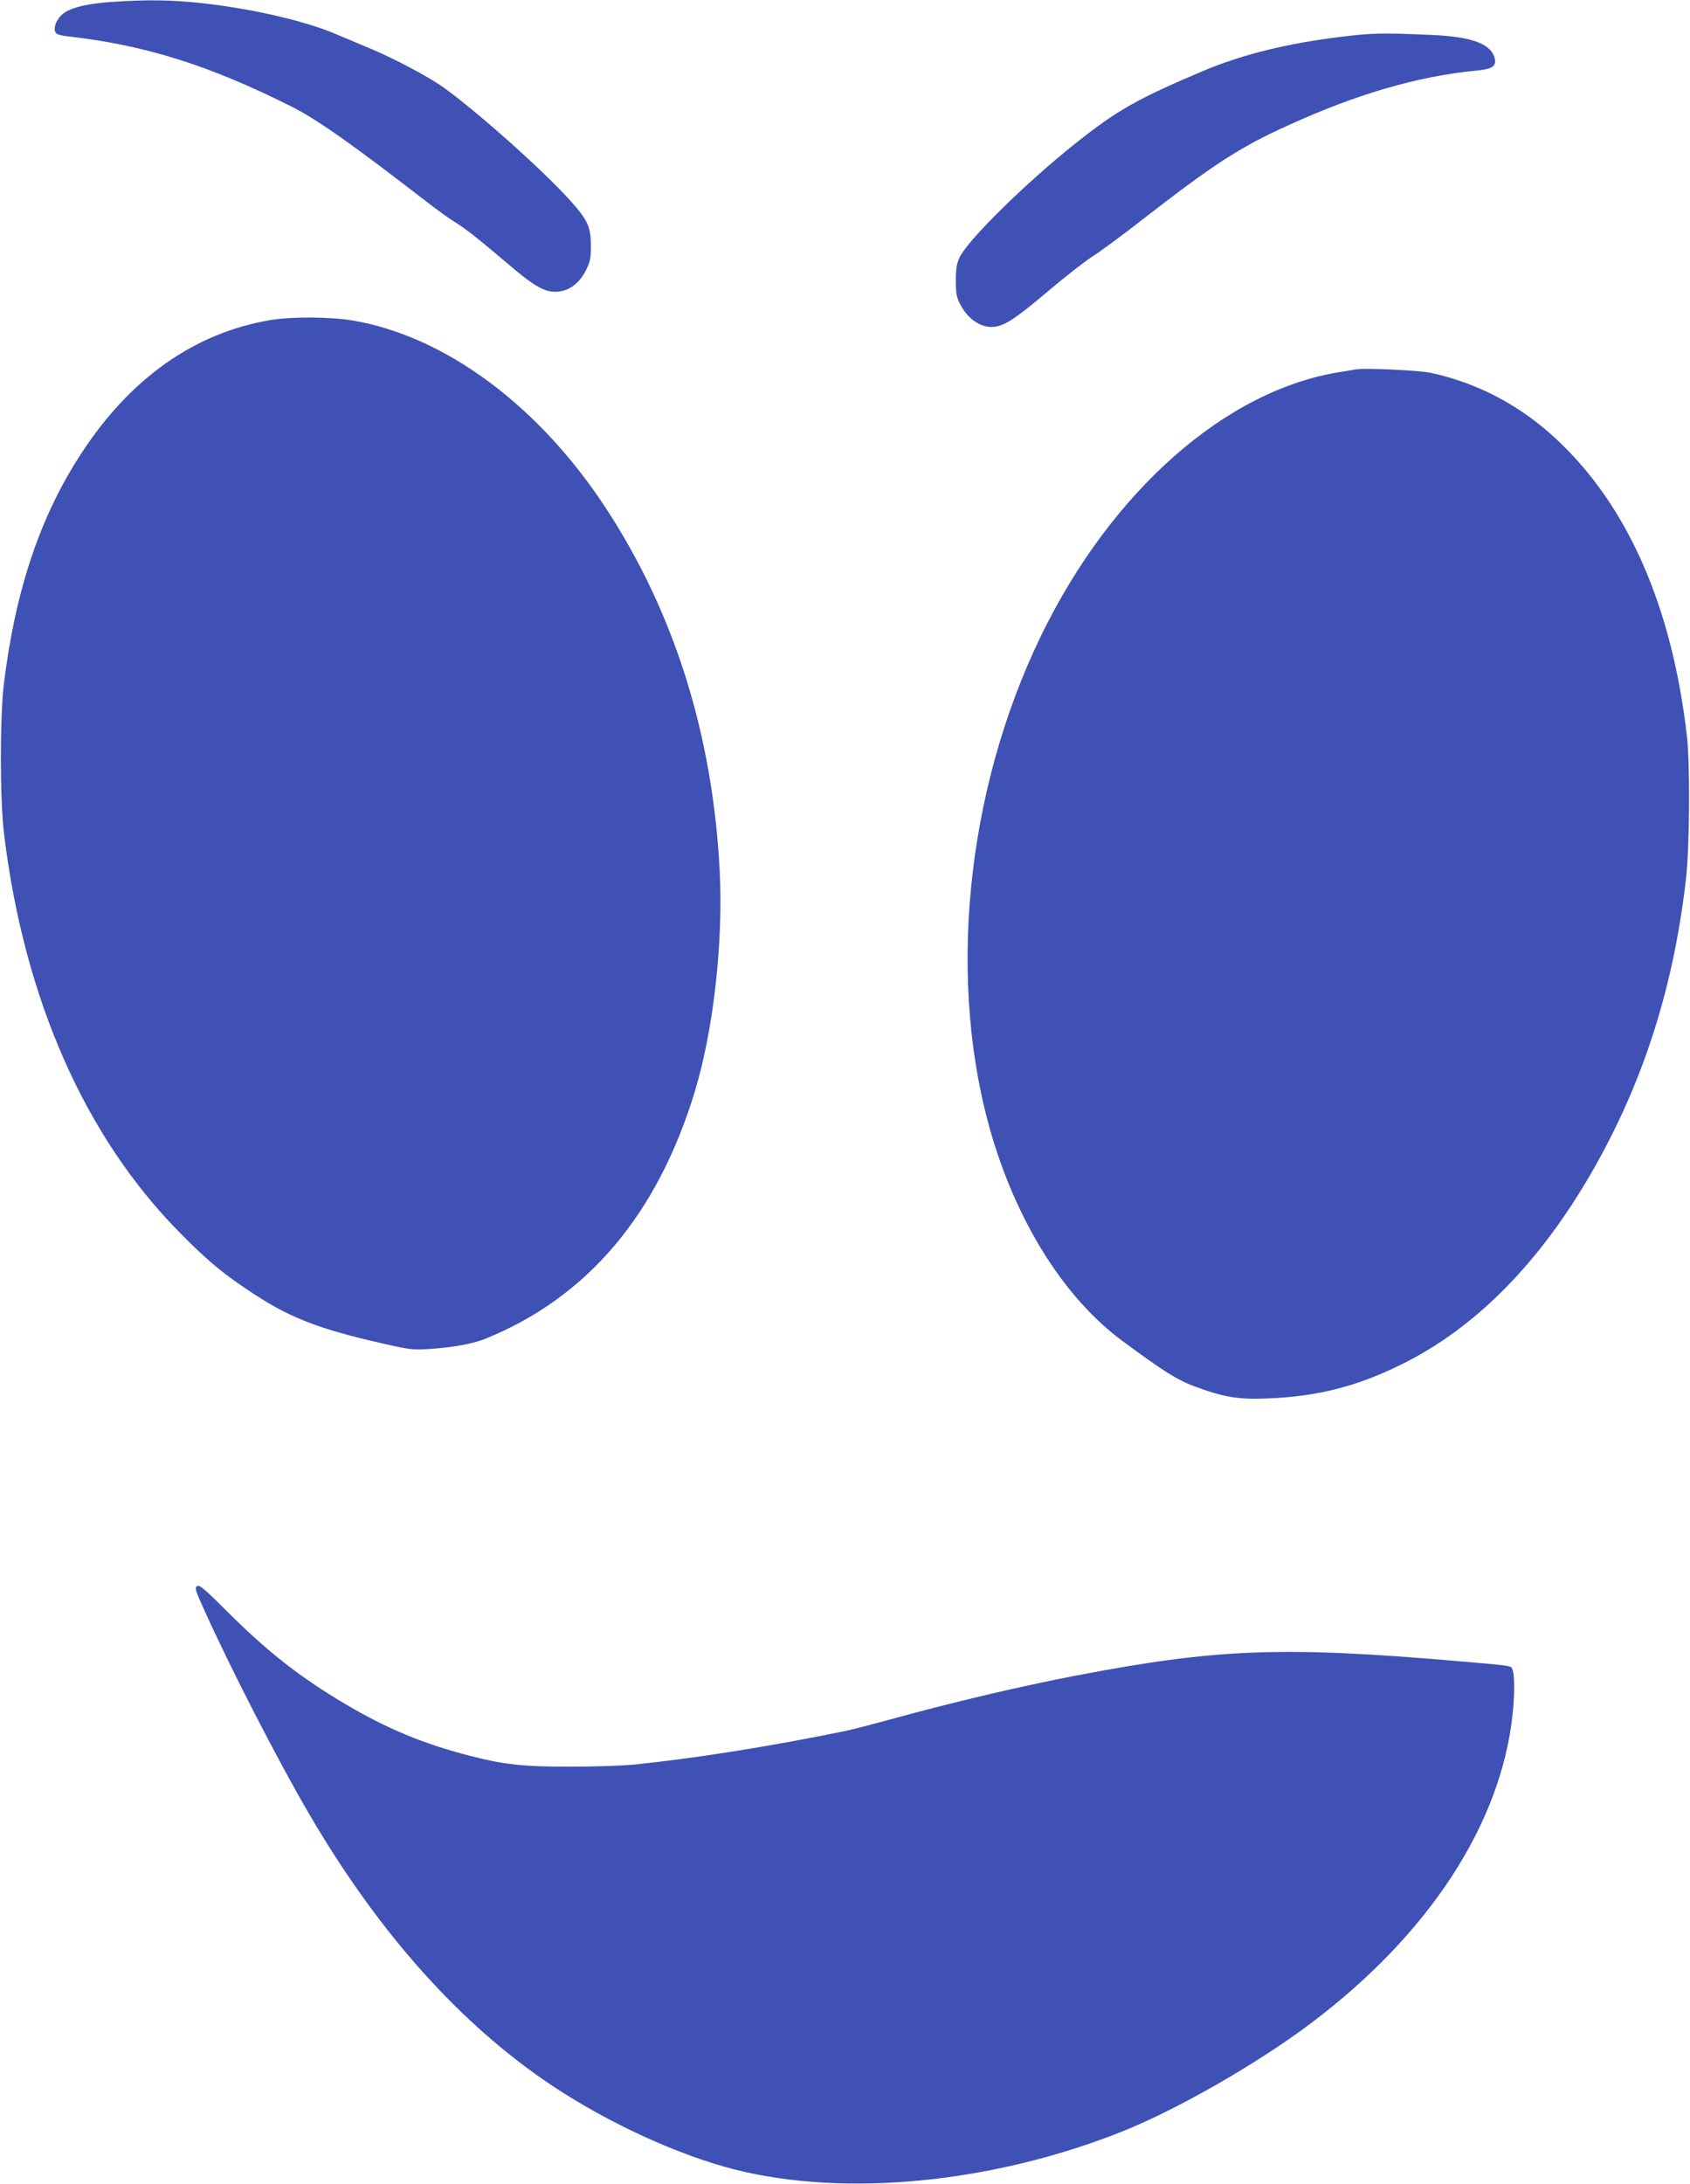
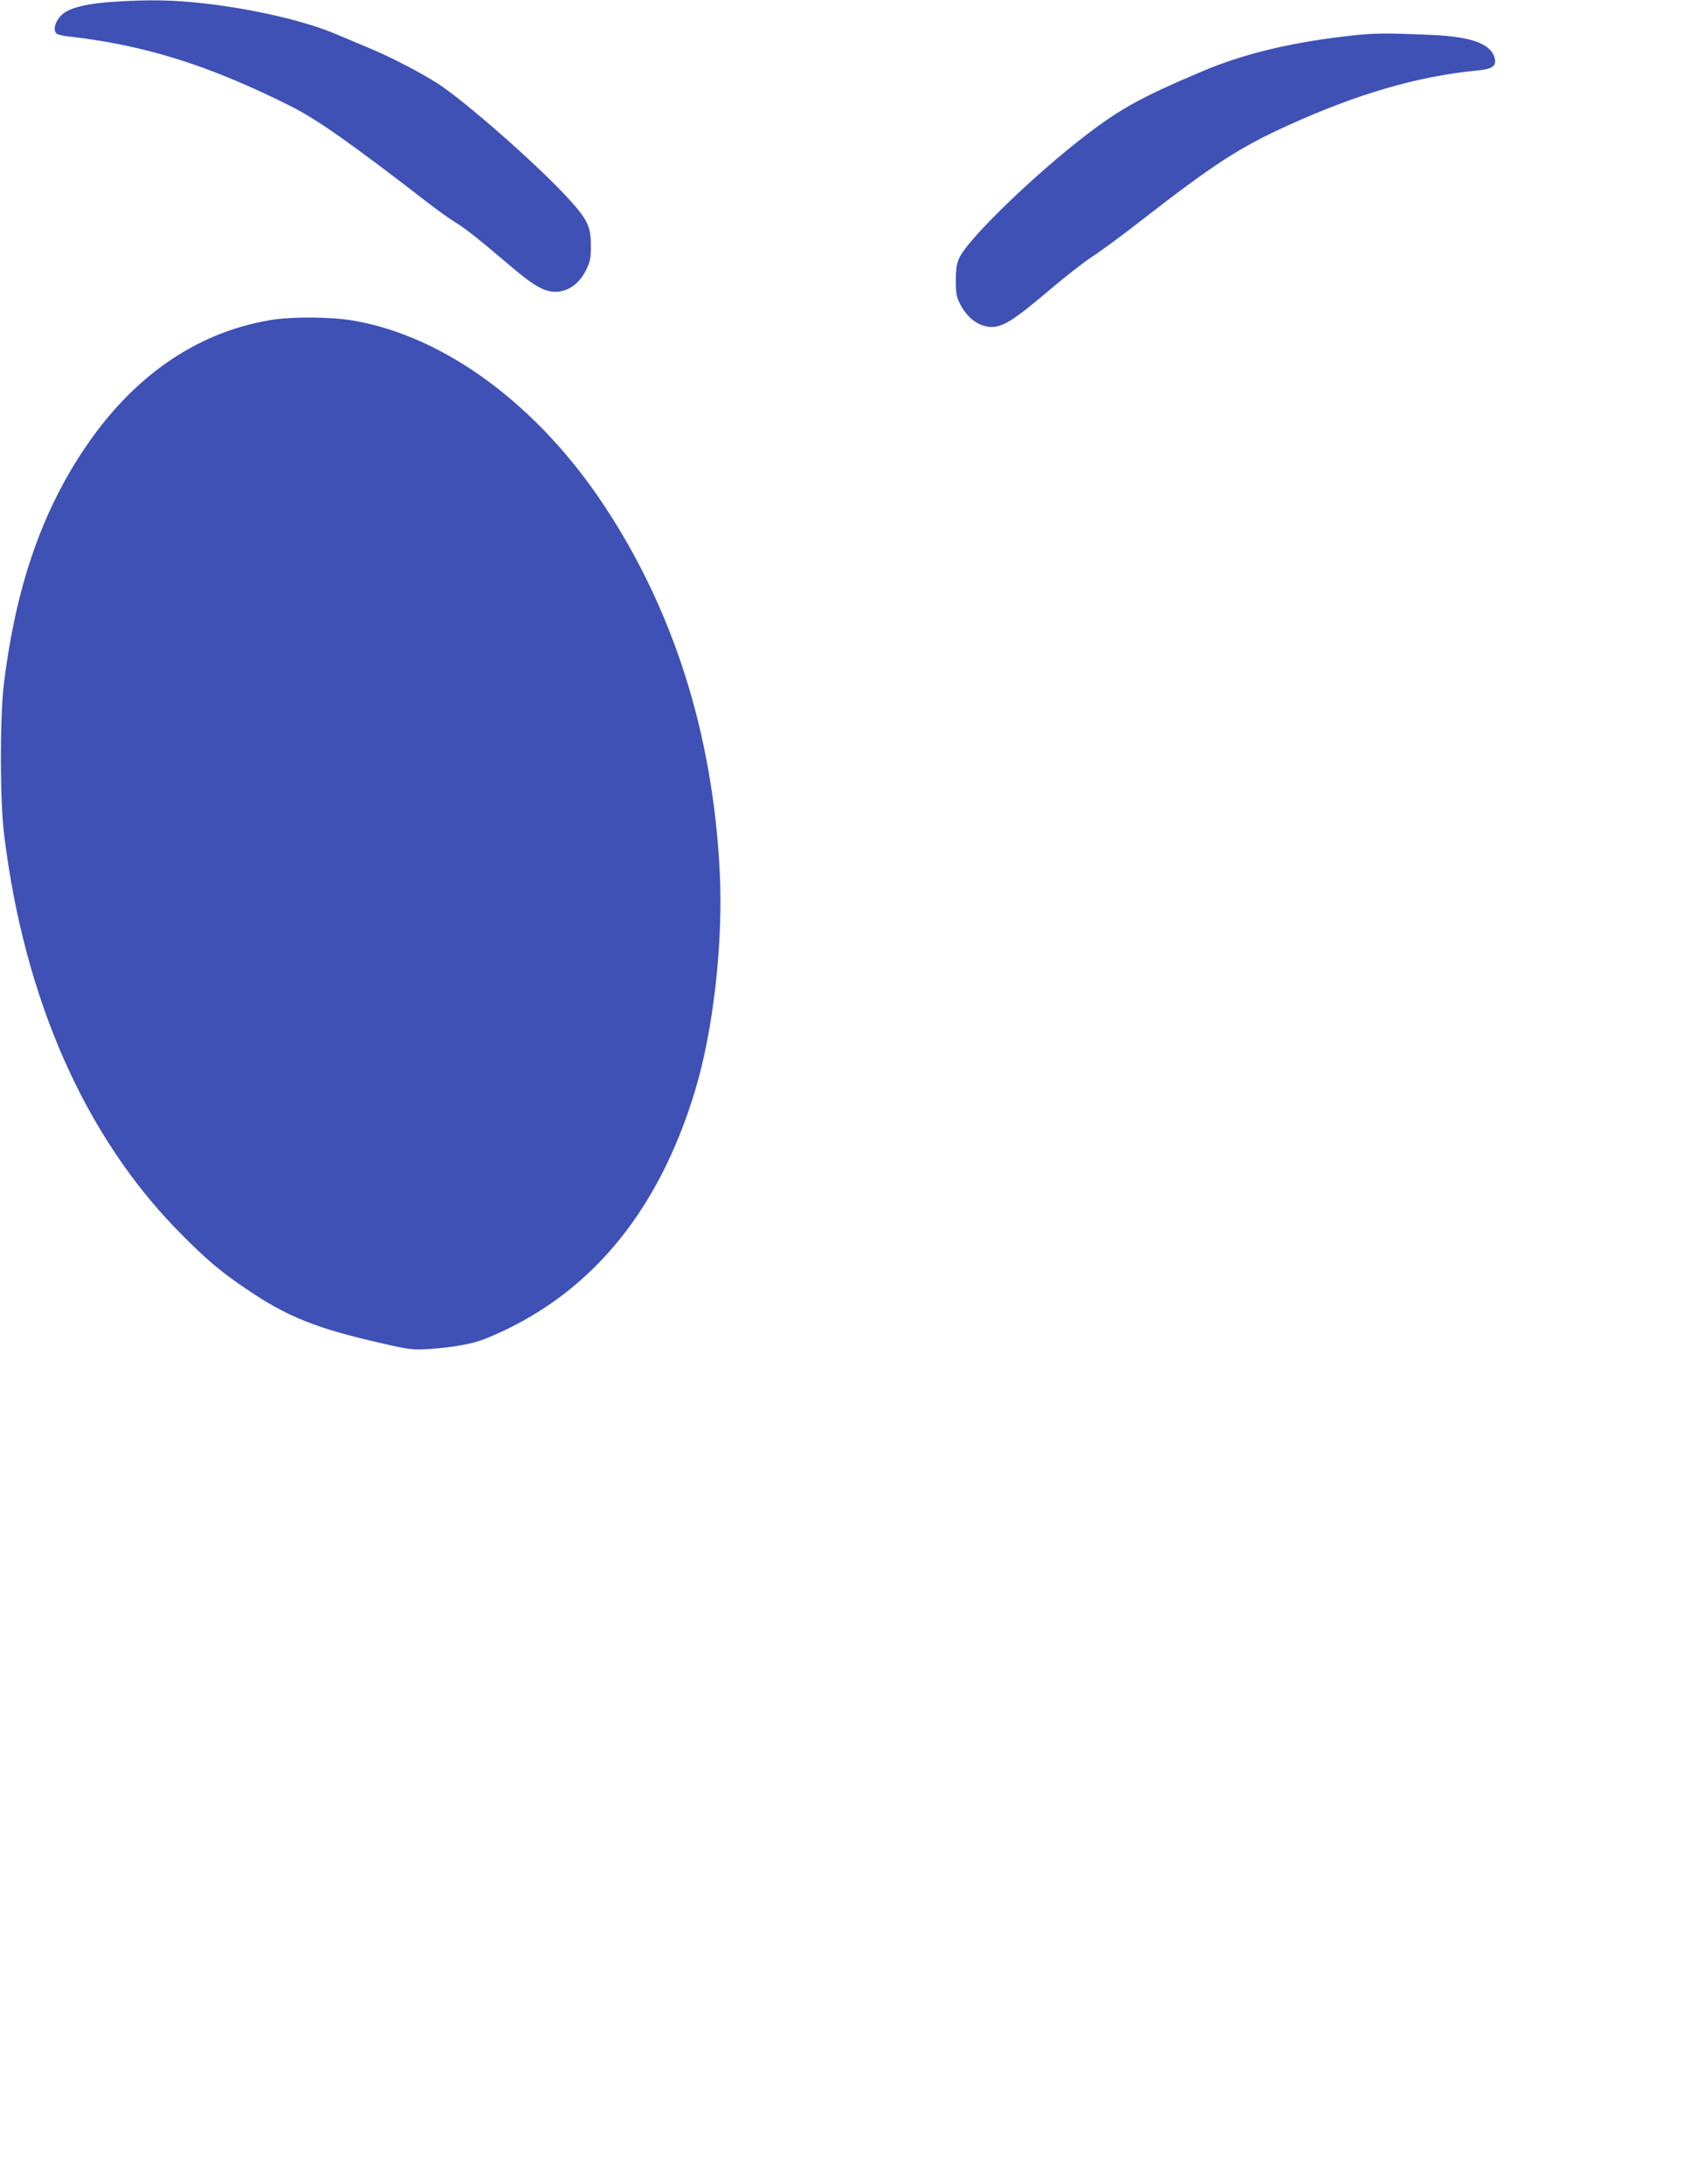
<svg xmlns="http://www.w3.org/2000/svg" version="1.0" width="991pt" height="1280pt" viewBox="0 0 991 1280" preserveAspectRatio="xMidYMid meet">
  <g transform="translate(0,1280) scale(0.1,-0.1)" fill="#3f51b5" stroke="none">
    <path d="M658 12789 c-132 -9 -225 -29 -275 -60 -52 -33 -80 -103 -50 -127 6 -5 39 -13 72 -16 447 -51 823 -169 1303 -410 152 -76 361 -224 797 -561 61 -47 133 -99 160 -115 56 -33 140 -99 308 -242 153 -131 215 -168 283 -168 74 0 138 44 179 124 26 53 30 70 30 145 0 110 -18 150 -118 262 -159 178 -553 529 -751 670 -87 61 -285 166 -421 223 -72 30 -162 68 -200 84 -178 77 -486 149 -778 182 -182 21 -333 23 -539 9z" />
    <path d="M7870 12585 c-317 -38 -582 -103 -813 -200 -386 -163 -505 -231 -744 -420 -297 -236 -639 -572 -687 -675 -16 -35 -21 -64 -21 -135 0 -78 4 -97 27 -141 48 -92 131 -142 209 -128 60 11 130 59 309 211 96 81 211 171 255 199 44 28 175 124 290 214 424 329 575 427 858 555 403 184 762 288 1102 321 92 8 119 25 111 67 -18 88 -129 131 -366 142 -299 13 -346 12 -530 -10z" />
    <path d="M1585 10924 c-442 -74 -820 -340 -1106 -778 -243 -370 -388 -802 -456 -1351 -24 -198 -24 -683 1 -885 118 -967 476 -1777 1036 -2340 148 -150 238 -226 381 -322 245 -167 414 -234 808 -323 154 -35 170 -37 270 -31 144 10 253 30 330 61 597 243 1007 728 1226 1450 109 360 167 876 145 1294 -41 796 -267 1513 -668 2124 -393 600 -940 1005 -1480 1098 -135 23 -363 24 -487 3z" />
-     <path d="M7950 10635 c-8 -2 -49 -8 -90 -15 -671 -105 -1342 -696 -1755 -1545 -446 -918 -555 -2046 -285 -2945 156 -516 430 -944 763 -1190 241 -178 320 -227 421 -265 173 -64 258 -78 426 -71 295 11 530 71 793 202 412 204 774 562 1072 1058 322 537 514 1114 591 1781 22 185 25 673 6 840 -87 757 -344 1345 -759 1735 -214 202 -466 335 -743 395 -68 15 -400 30 -440 20z" />
-     <path d="M1155 3504 c-14 -10 -9 -25 36 -125 155 -346 439 -898 624 -1214 408 -697 887 -1232 1425 -1590 328 -218 738 -406 1069 -490 650 -164 1516 -79 2274 224 320 128 787 395 1101 631 694 521 1118 1170 1186 1815 15 140 11 262 -9 274 -14 9 -53 14 -306 35 -1032 89 -1417 75 -2250 -85 -324 -62 -738 -160 -1095 -259 -96 -26 -211 -56 -255 -65 -431 -89 -879 -160 -1230 -196 -66 -7 -235 -13 -375 -13 -282 0 -391 11 -599 65 -271 70 -480 157 -726 302 -260 154 -448 300 -677 527 -148 148 -179 174 -193 164z" />
  </g>
</svg>